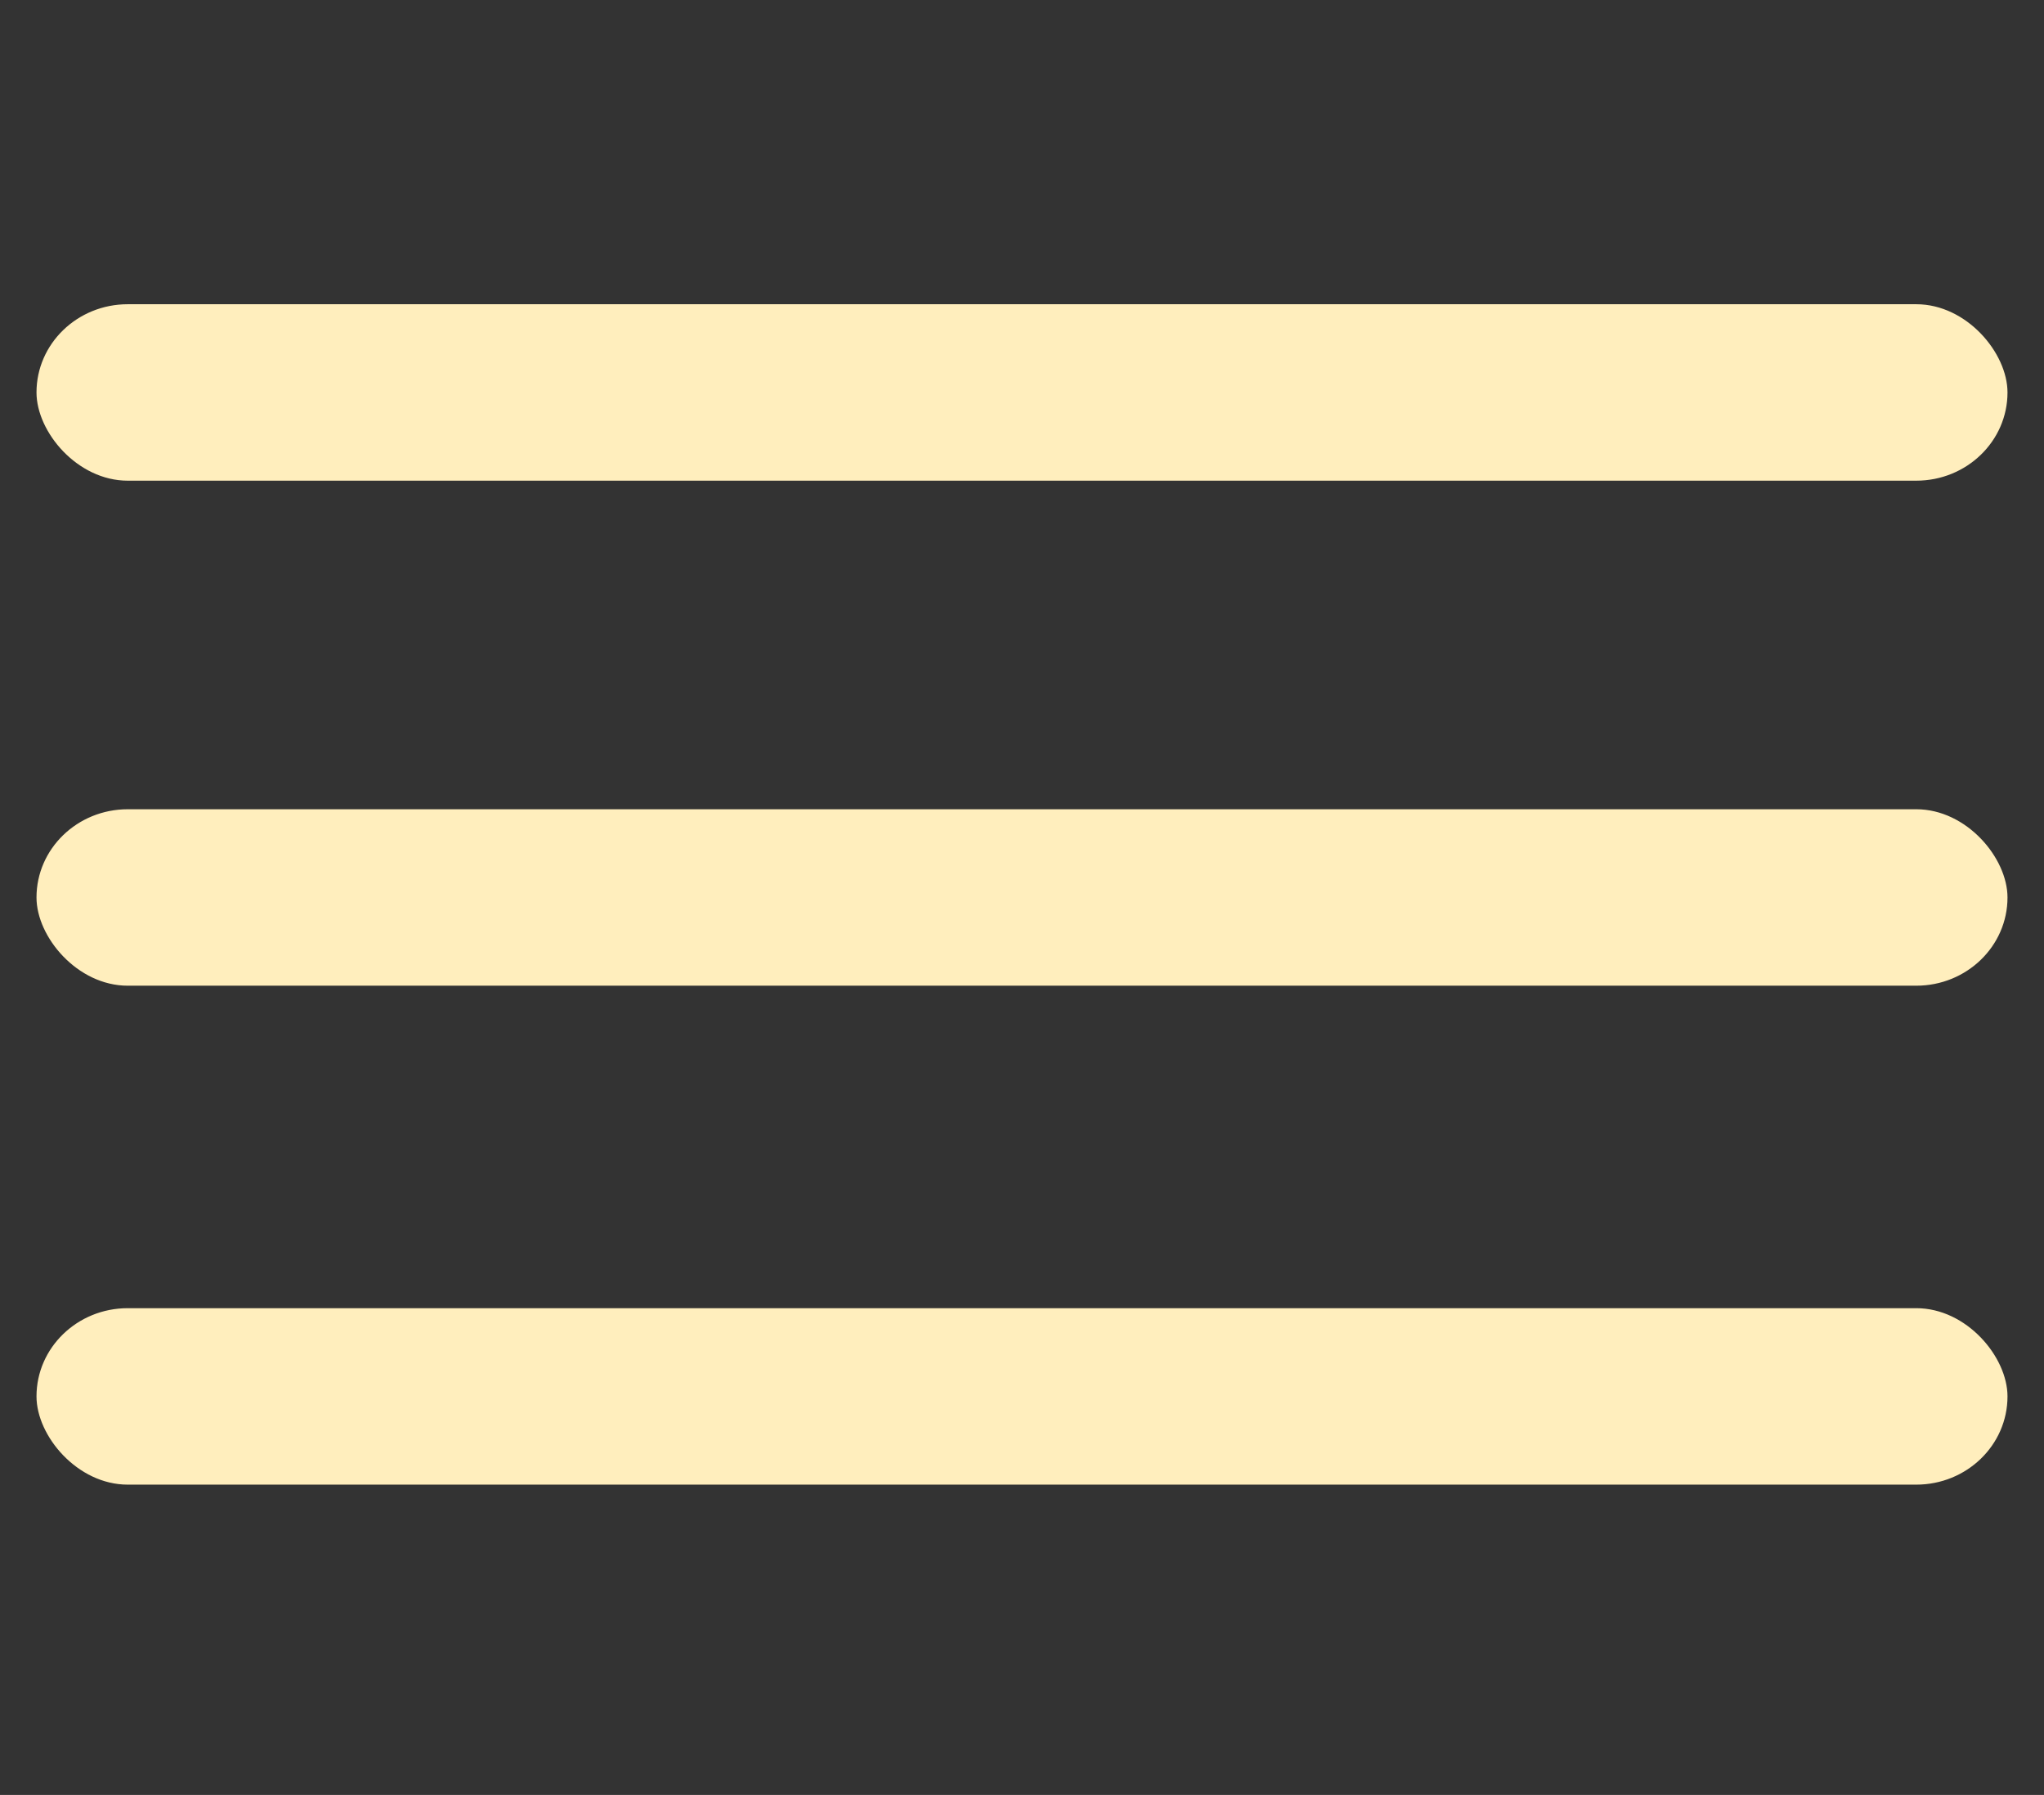
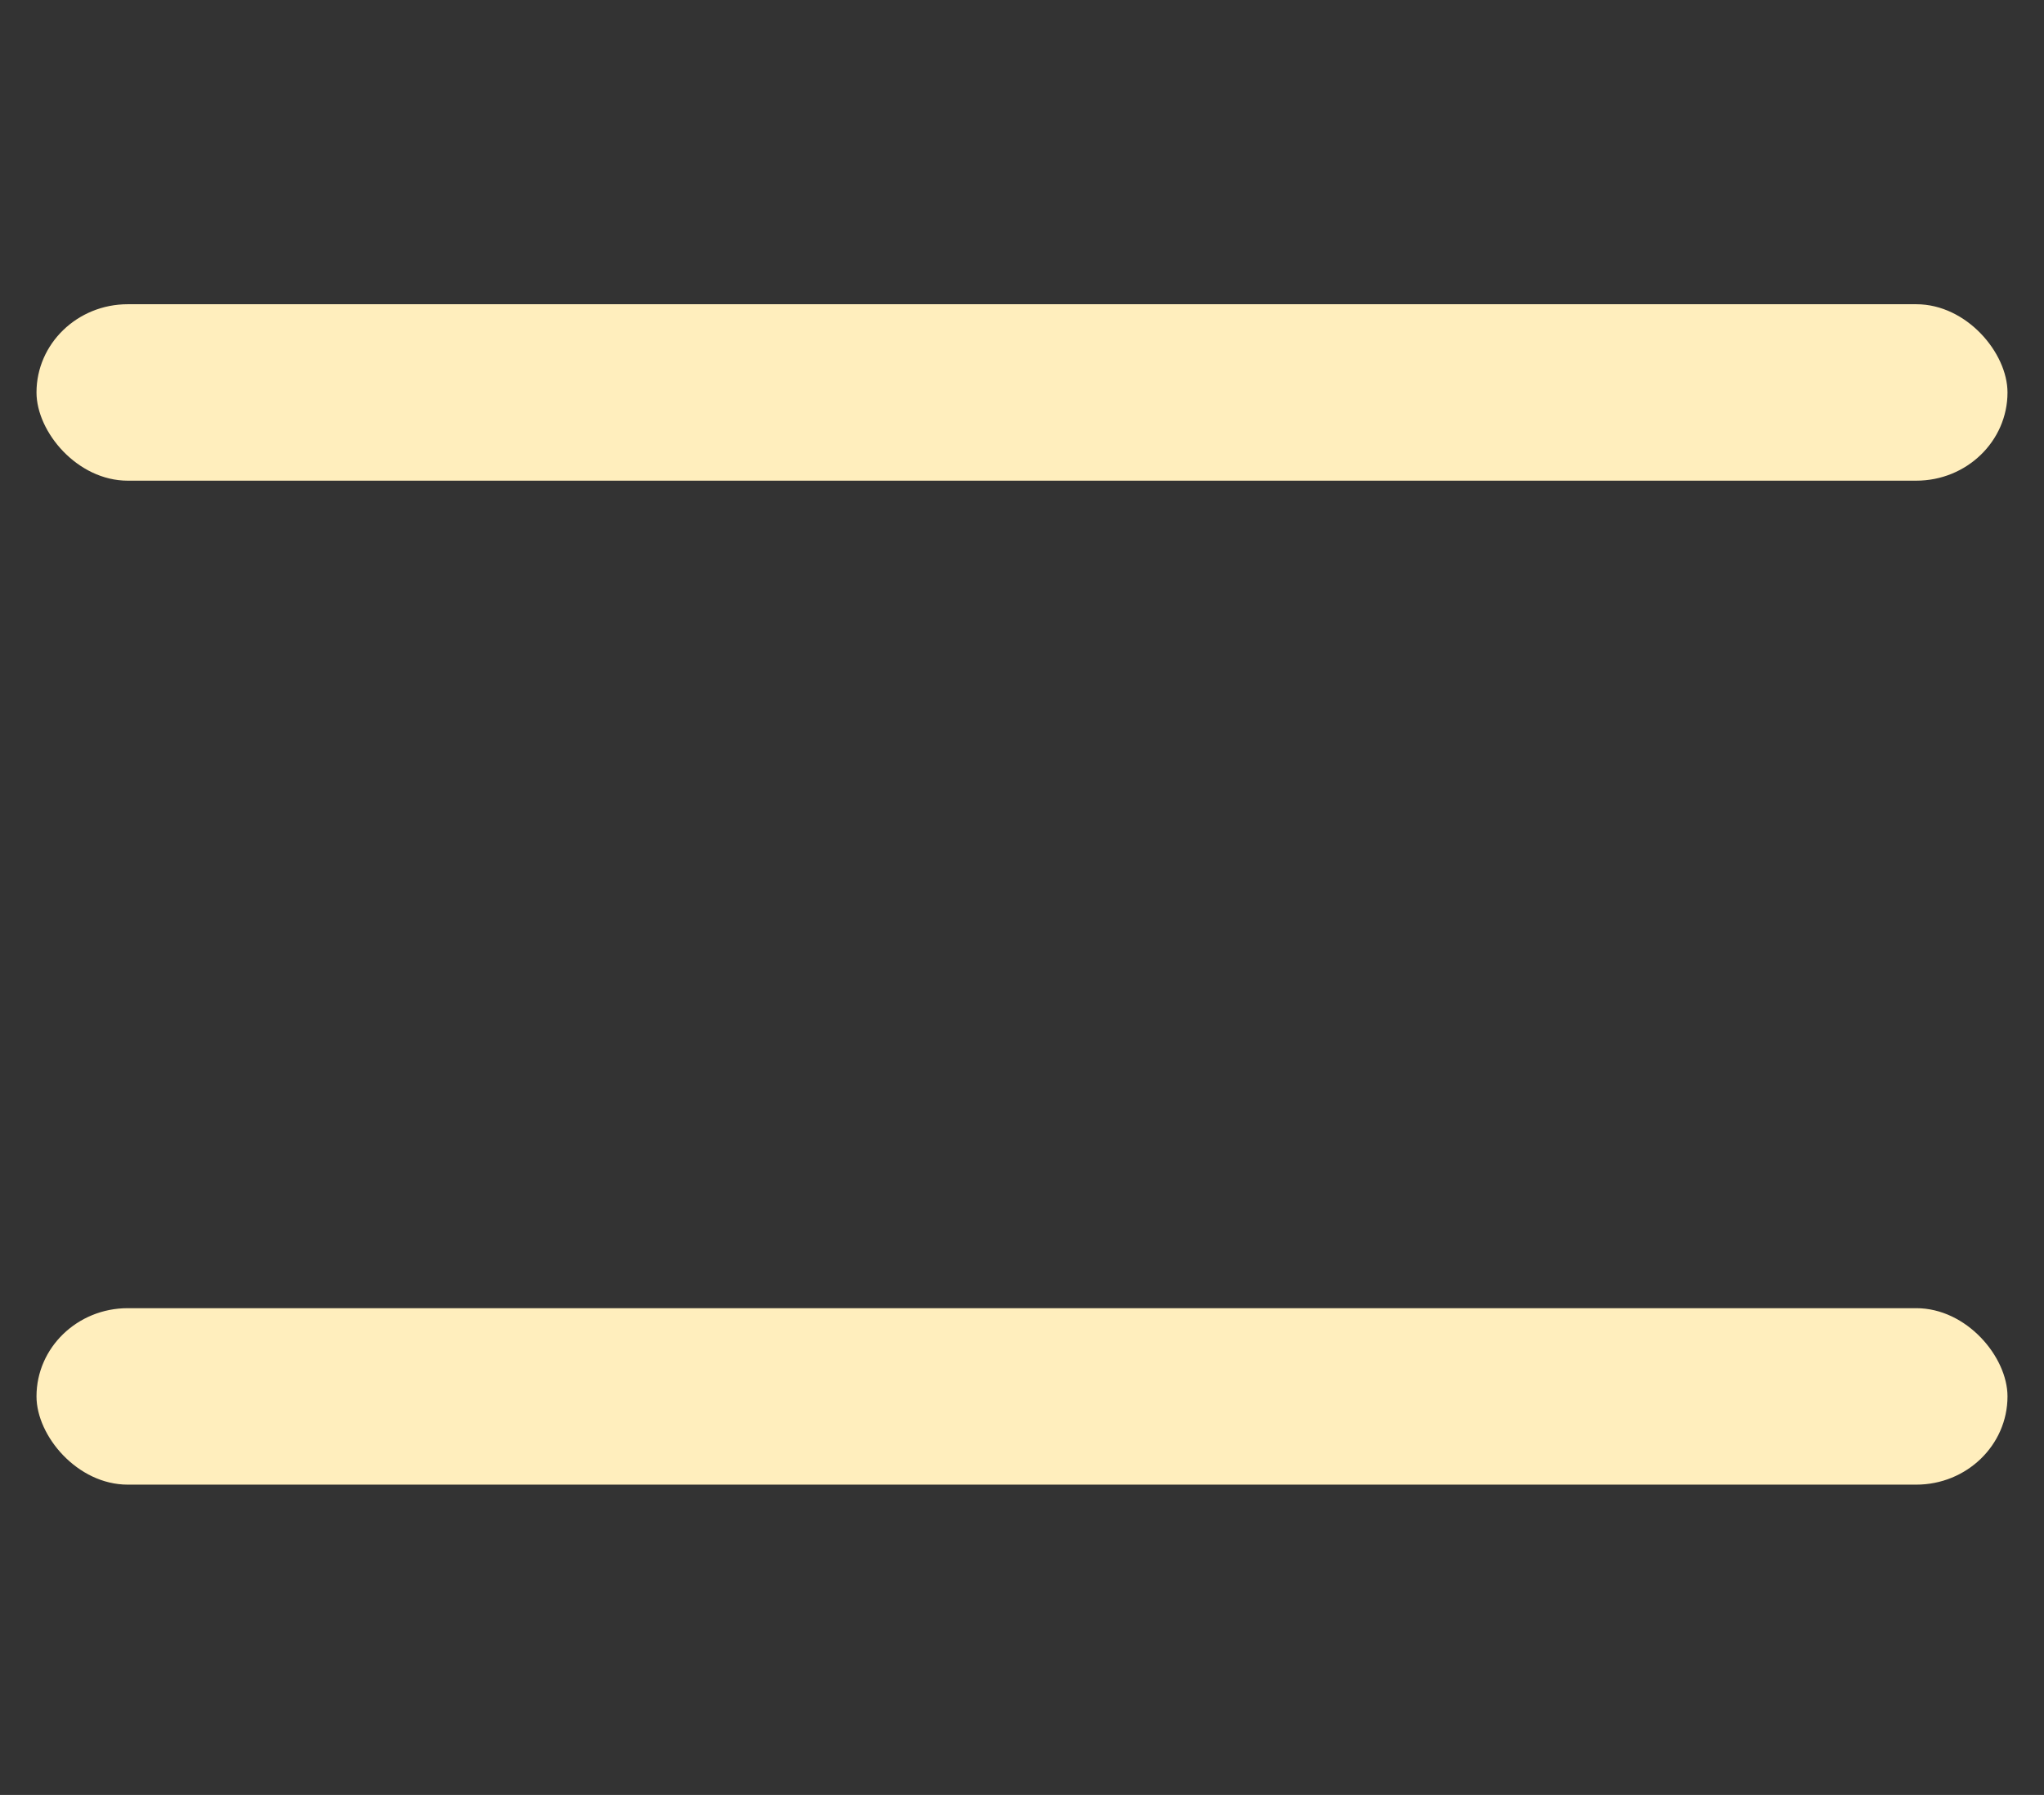
<svg xmlns="http://www.w3.org/2000/svg" id="Camada_2" data-name="Camada 2" version="1.1" viewBox="0 0 33.6 29.5">
  <rect x="0" y="0" width="33.6" height="29.5" fill="#333333" stroke="none" />
  <defs>
    <style>
      .cls-1 {
        fill: #ffeebd;
        stroke-width: 0px;
      }
    </style>
  </defs>
  <rect class="cls-1" x=".6" y="5" width="32.4" height="2.9" rx="1.5" ry="1.5" />
-   <rect class="cls-1" x=".6" y="13.3" width="32.4" height="2.9" rx="1.5" ry="1.5" />
  <rect class="cls-1" x=".6" y="21.5" width="32.4" height="2.9" rx="1.5" ry="1.5" />
</svg>